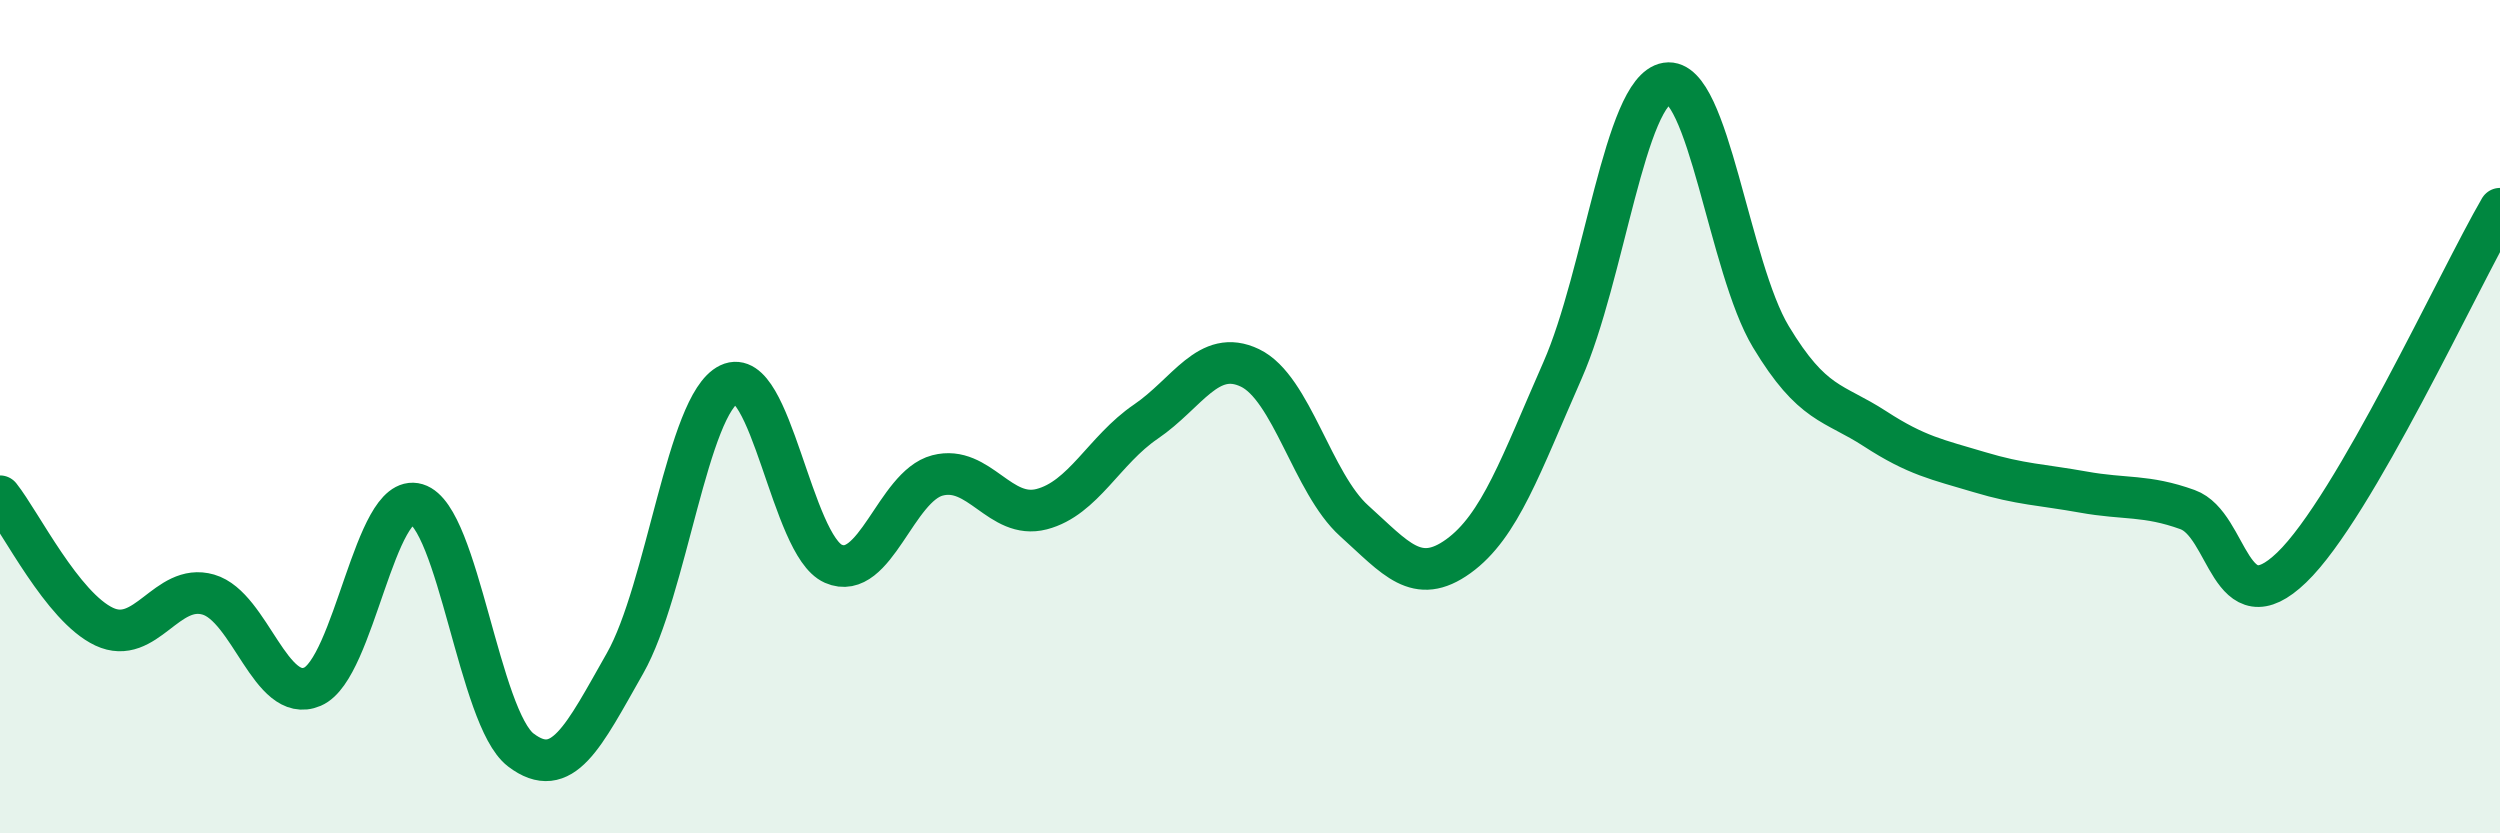
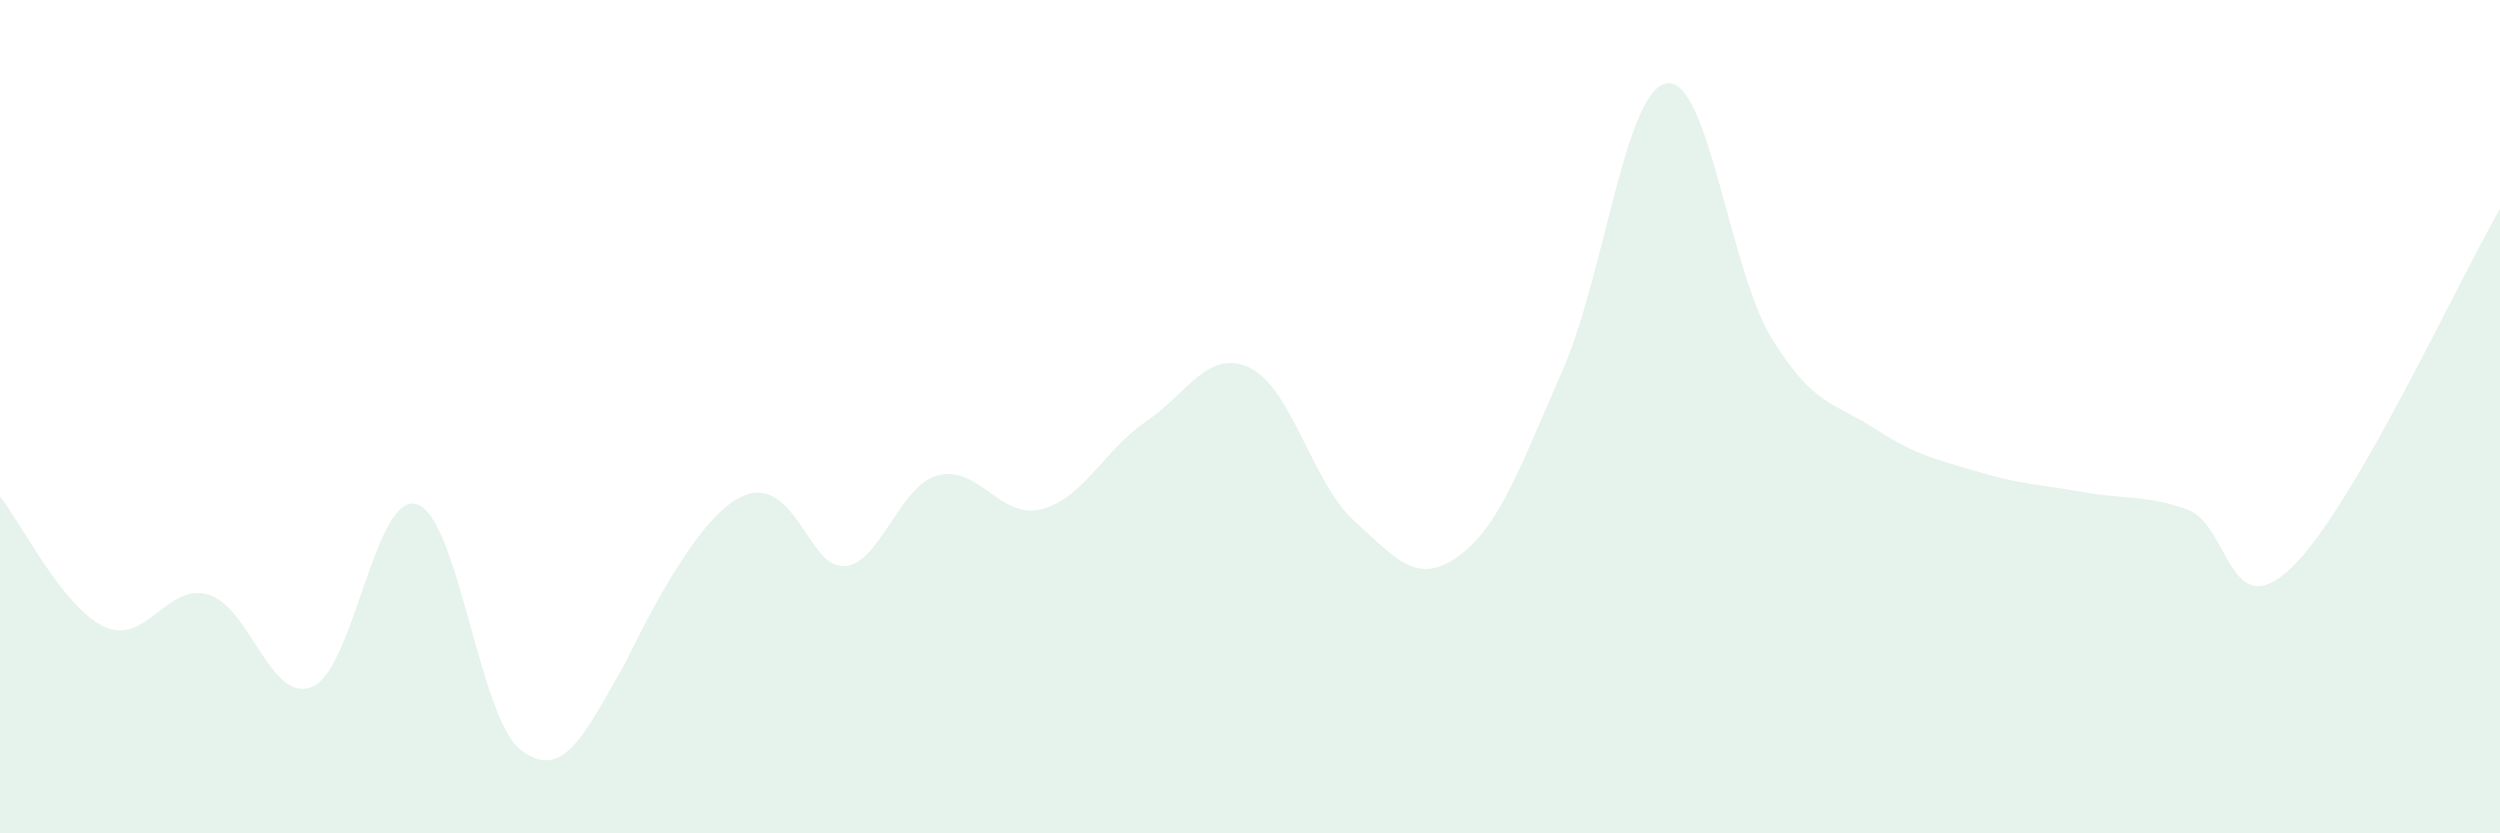
<svg xmlns="http://www.w3.org/2000/svg" width="60" height="20" viewBox="0 0 60 20">
-   <path d="M 0,11.91 C 0.5,12.54 1.5,14.57 2.5,15.04 C 3.5,15.51 4,13.98 5,14.27 C 6,14.56 6.5,16.91 7.5,16.48 C 8.5,16.05 9,11.8 10,12.1 C 11,12.4 11.5,17.24 12.5,18 C 13.5,18.76 14,17.68 15,15.92 C 16,14.16 16.5,9.7 17.5,9.22 C 18.5,8.74 19,13.09 20,13.53 C 21,13.97 21.5,11.67 22.5,11.41 C 23.5,11.15 24,12.48 25,12.22 C 26,11.96 26.5,10.8 27.5,10.12 C 28.5,9.44 29,8.35 30,8.83 C 31,9.31 31.5,11.6 32.5,12.5 C 33.5,13.4 34,14.07 35,13.35 C 36,12.63 36.5,11.16 37.5,8.89 C 38.5,6.62 39,2.16 40,2 C 41,1.84 41.5,6.42 42.5,8.08 C 43.5,9.74 44,9.64 45,10.29 C 46,10.94 46.5,11.03 47.5,11.33 C 48.5,11.63 49,11.63 50,11.81 C 51,11.99 51.5,11.87 52.5,12.23 C 53.5,12.59 53.5,15.06 55,13.62 C 56.5,12.18 59,6.73 60,5.01L60 20L0 20Z" fill="#008740" opacity="0.1" stroke-linecap="round" stroke-linejoin="round" />
-   <path d="M 0,11.91 C 0.5,12.54 1.5,14.57 2.5,15.04 C 3.5,15.51 4,13.98 5,14.27 C 6,14.56 6.5,16.91 7.5,16.48 C 8.5,16.05 9,11.8 10,12.1 C 11,12.4 11.5,17.24 12.5,18 C 13.5,18.76 14,17.68 15,15.92 C 16,14.16 16.5,9.7 17.5,9.22 C 18.5,8.74 19,13.09 20,13.53 C 21,13.97 21.5,11.67 22.5,11.41 C 23.5,11.15 24,12.48 25,12.22 C 26,11.96 26.5,10.8 27.5,10.12 C 28.5,9.44 29,8.35 30,8.83 C 31,9.31 31.5,11.6 32.5,12.5 C 33.5,13.4 34,14.07 35,13.35 C 36,12.63 36.5,11.16 37.5,8.89 C 38.5,6.62 39,2.16 40,2 C 41,1.84 41.5,6.42 42.5,8.08 C 43.5,9.74 44,9.64 45,10.29 C 46,10.94 46.5,11.03 47.5,11.33 C 48.5,11.63 49,11.63 50,11.81 C 51,11.99 51.5,11.87 52.5,12.23 C 53.5,12.59 53.5,15.06 55,13.62 C 56.5,12.18 59,6.73 60,5.01" stroke="#008740" stroke-width="1" fill="none" stroke-linecap="round" stroke-linejoin="round" />
+   <path d="M 0,11.91 C 0.5,12.54 1.5,14.57 2.5,15.04 C 3.5,15.51 4,13.98 5,14.27 C 6,14.56 6.5,16.91 7.5,16.48 C 8.5,16.05 9,11.8 10,12.1 C 11,12.4 11.5,17.24 12.5,18 C 13.5,18.76 14,17.68 15,15.92 C 18.5,8.74 19,13.09 20,13.53 C 21,13.97 21.5,11.67 22.5,11.41 C 23.5,11.15 24,12.48 25,12.22 C 26,11.96 26.5,10.8 27.5,10.12 C 28.5,9.44 29,8.35 30,8.83 C 31,9.31 31.5,11.6 32.5,12.5 C 33.5,13.4 34,14.07 35,13.35 C 36,12.63 36.5,11.16 37.5,8.89 C 38.5,6.62 39,2.16 40,2 C 41,1.84 41.5,6.42 42.5,8.08 C 43.5,9.74 44,9.64 45,10.29 C 46,10.94 46.5,11.03 47.5,11.33 C 48.5,11.63 49,11.63 50,11.81 C 51,11.99 51.5,11.87 52.5,12.23 C 53.5,12.59 53.5,15.06 55,13.62 C 56.5,12.18 59,6.73 60,5.01L60 20L0 20Z" fill="#008740" opacity="0.1" stroke-linecap="round" stroke-linejoin="round" />
</svg>